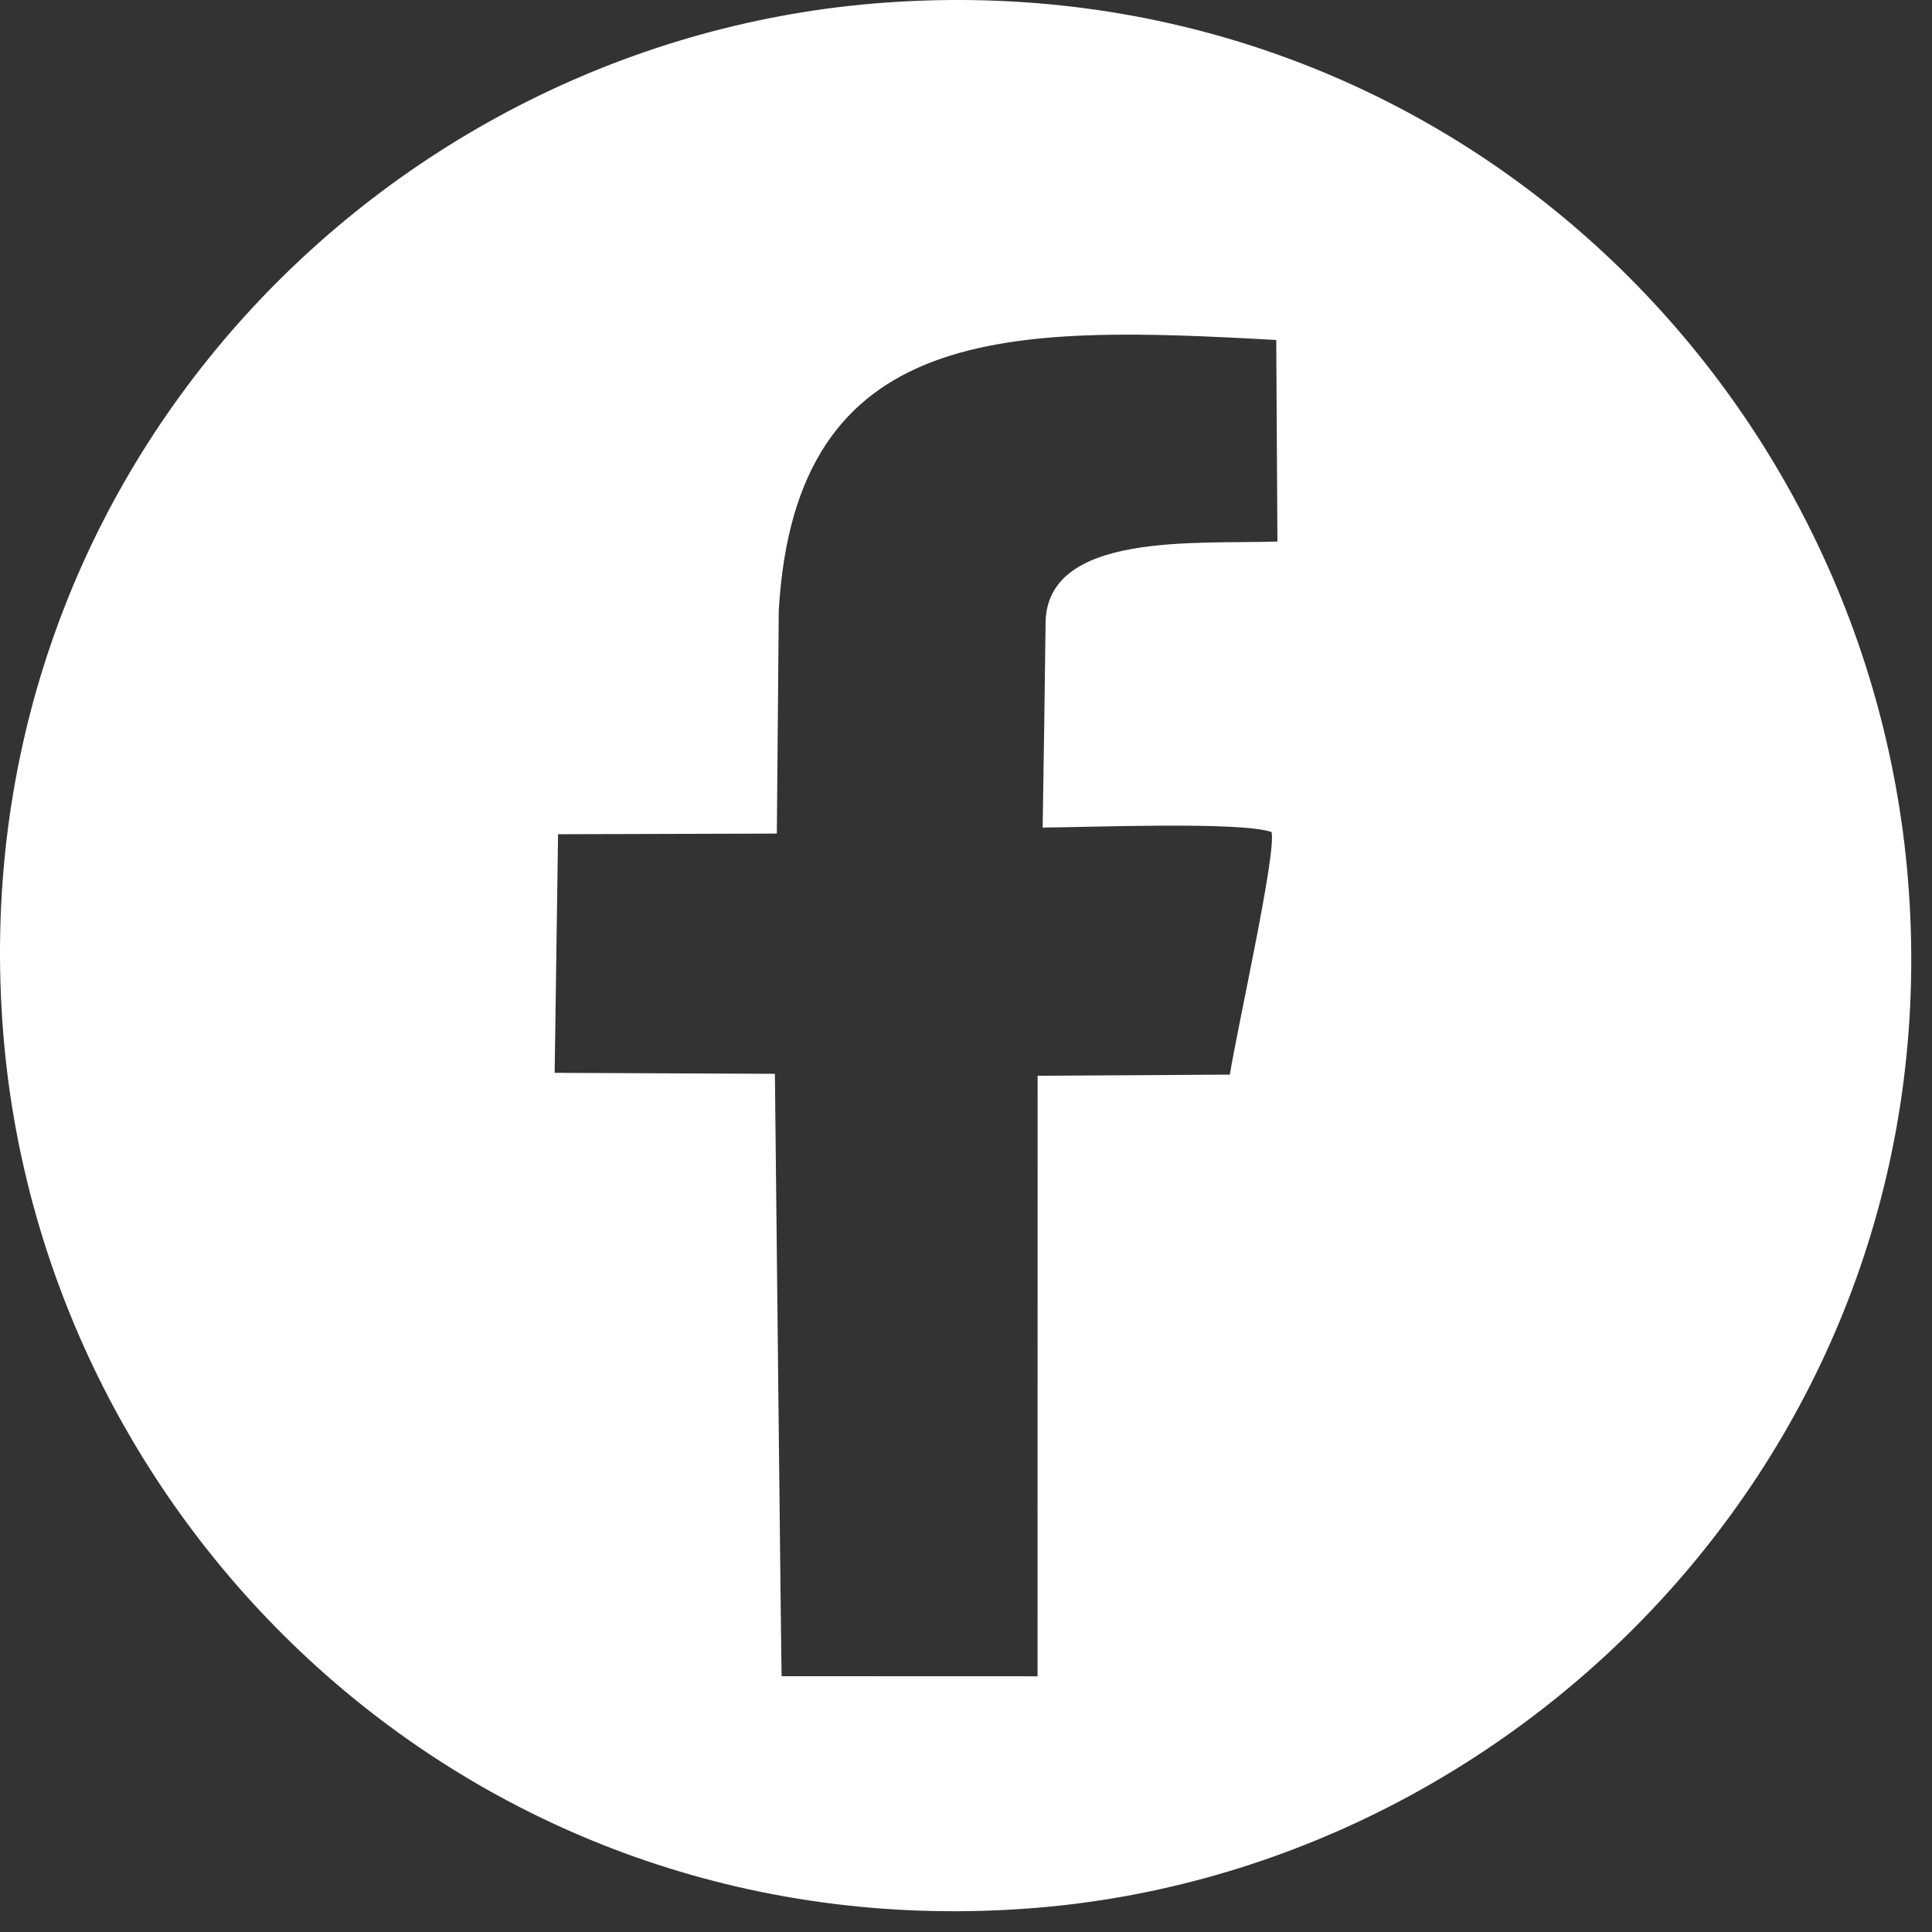
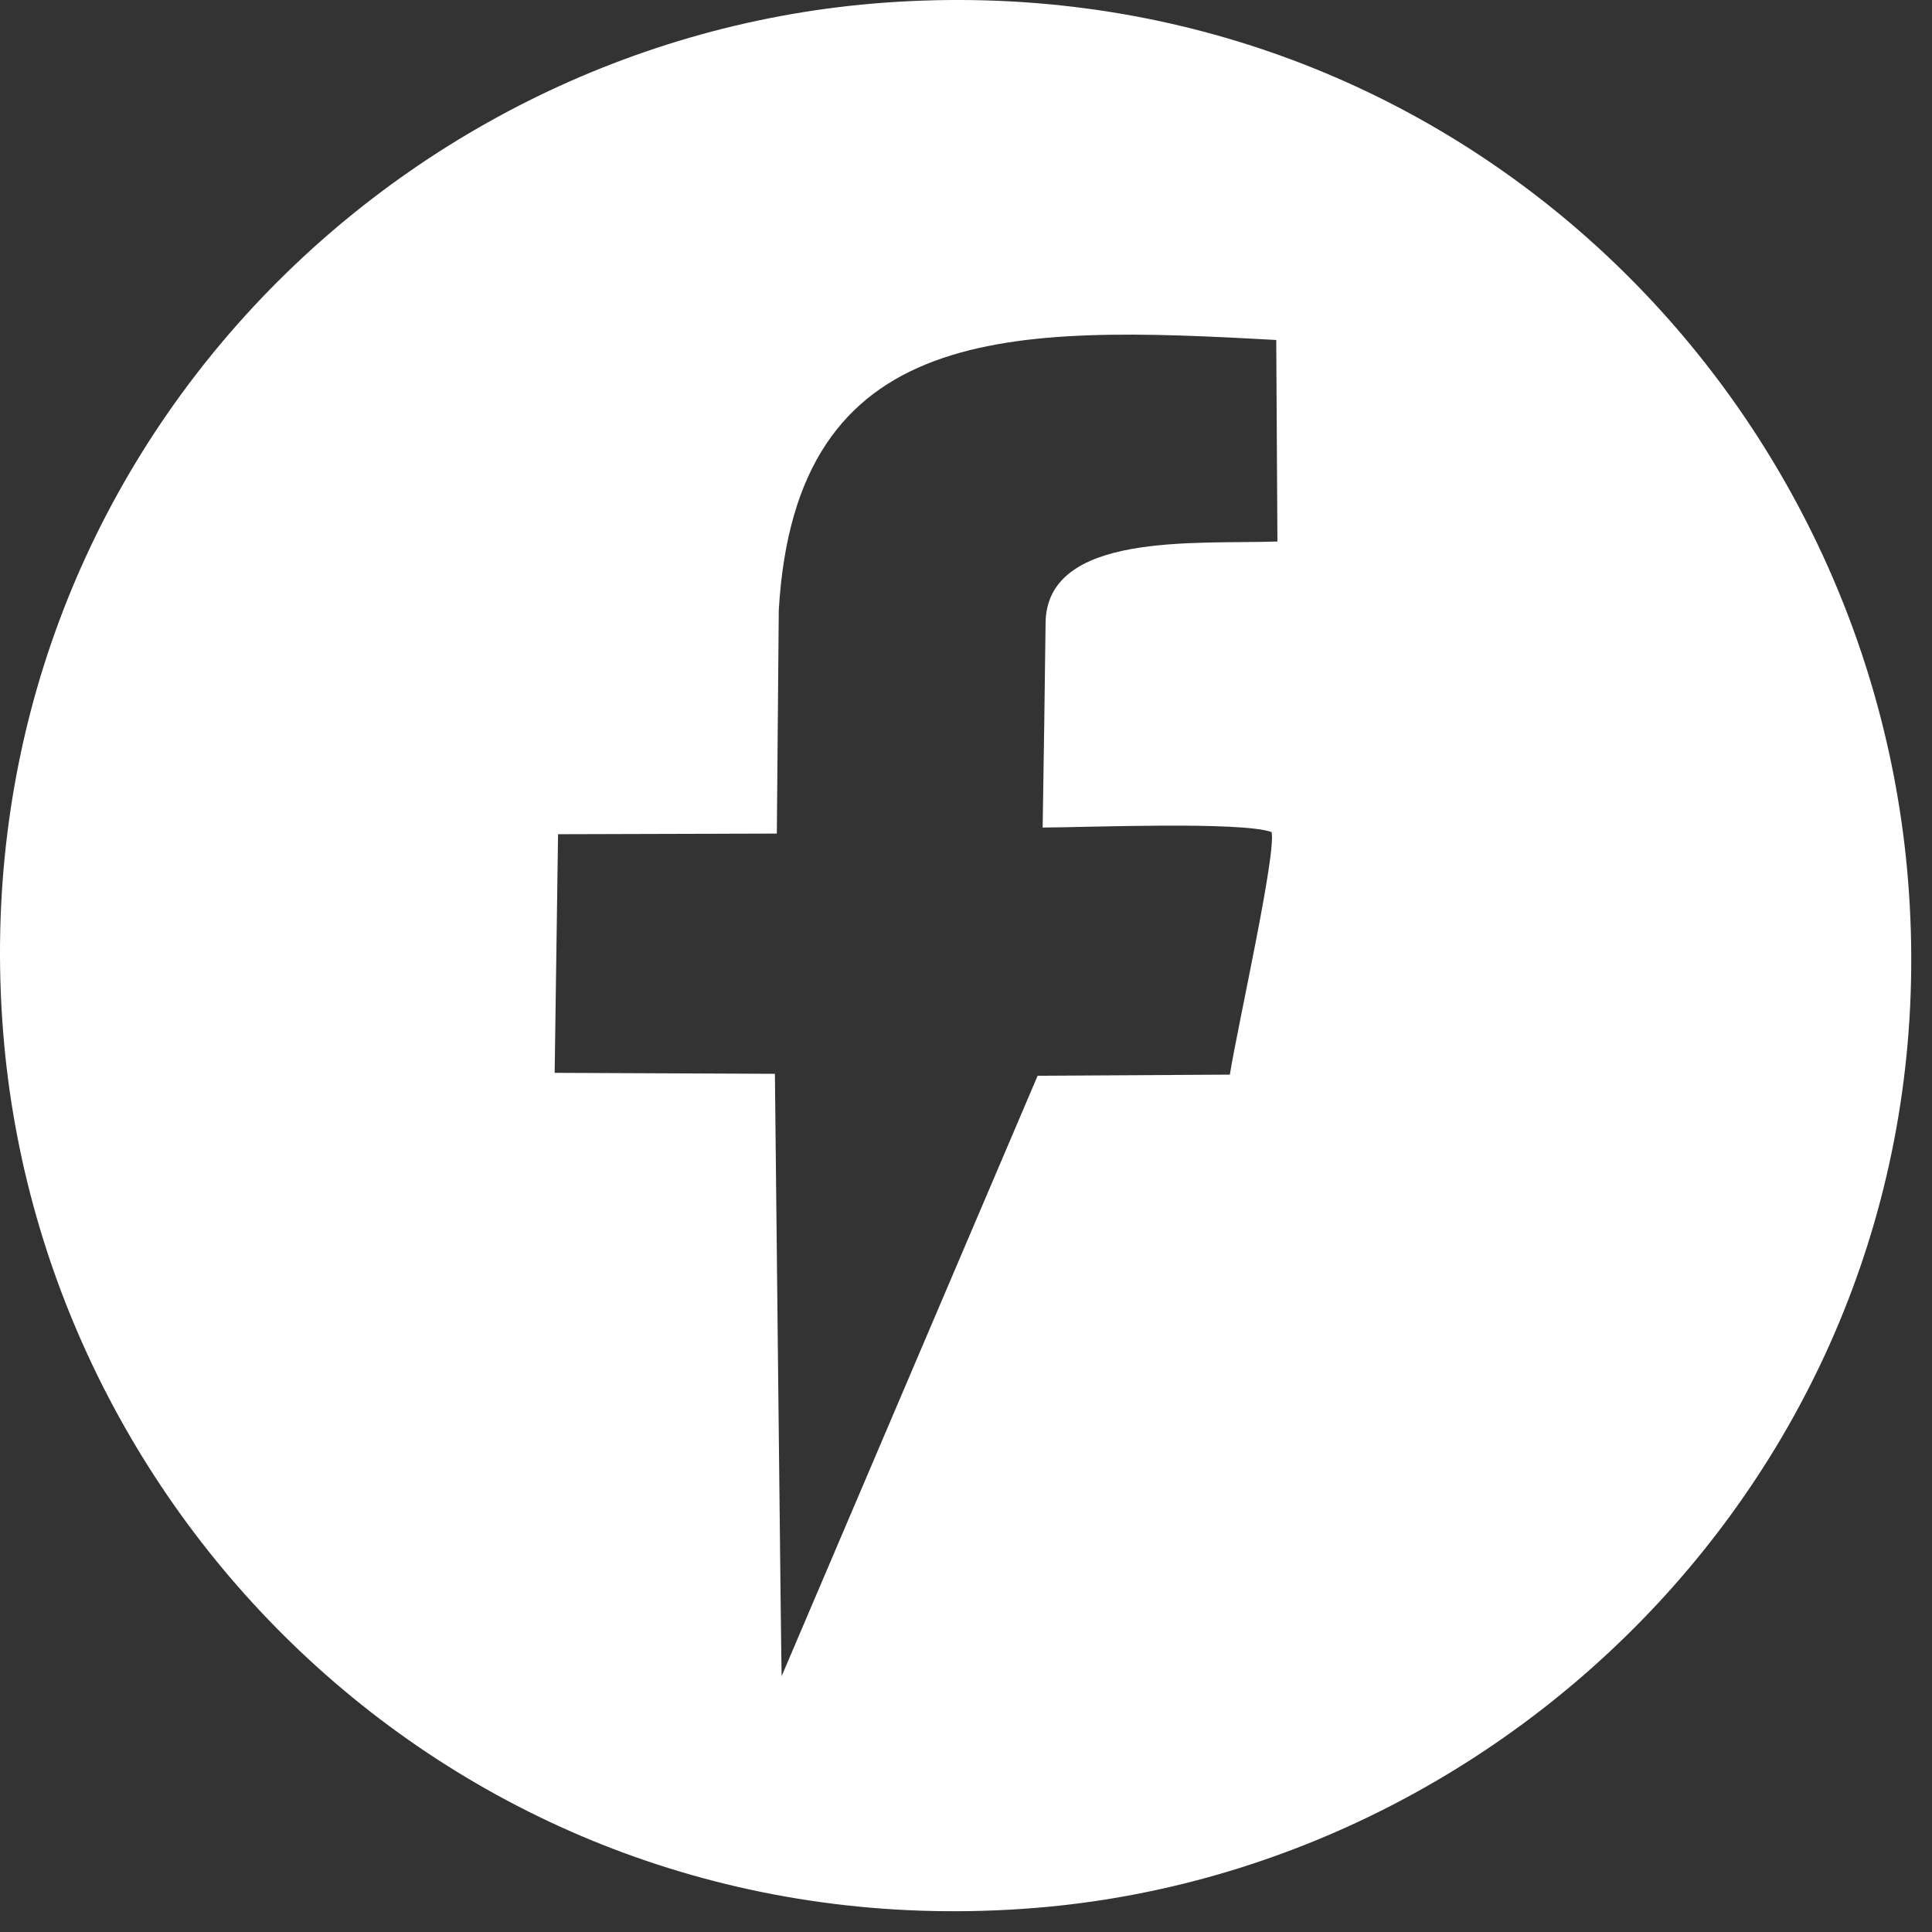
<svg xmlns="http://www.w3.org/2000/svg" width="67" height="67" viewBox="0 0 67 67" fill="none">
  <rect x="0" y="0" width="67" height="67" fill="#333333" stroke="none" />
-   <path fill-rule="evenodd" clip-rule="evenodd" d="M30.68 0.092C13.218 1.359 -1.434 16.56 0.112 35.828C1.506 53.208 16.681 67.731 35.916 66.164C53.062 64.769 67.725 49.632 66.167 30.5C64.751 13.111 49.778 -1.293 30.68 0.092ZM36.259 21.654C36.234 23.875 36.196 26.368 36.158 28.699C37.685 28.693 43.029 28.477 44.097 28.854C44.267 29.598 42.927 35.55 42.65 37.267L35.984 37.306L35.981 58.132L27.106 58.129C27.094 58.133 26.874 37.24 26.873 37.239L19.235 37.205L19.353 28.93L26.94 28.908L27.007 21.17C27.585 11.139 35.031 11.275 44.259 11.791L44.3 18.779C41.511 18.879 36.243 18.418 36.259 21.654Z" fill="white" />
+   <path fill-rule="evenodd" clip-rule="evenodd" d="M30.68 0.092C13.218 1.359 -1.434 16.56 0.112 35.828C1.506 53.208 16.681 67.731 35.916 66.164C53.062 64.769 67.725 49.632 66.167 30.5C64.751 13.111 49.778 -1.293 30.68 0.092ZM36.259 21.654C36.234 23.875 36.196 26.368 36.158 28.699C37.685 28.693 43.029 28.477 44.097 28.854C44.267 29.598 42.927 35.55 42.65 37.267L35.984 37.306L27.106 58.129C27.094 58.133 26.874 37.24 26.873 37.239L19.235 37.205L19.353 28.93L26.94 28.908L27.007 21.17C27.585 11.139 35.031 11.275 44.259 11.791L44.3 18.779C41.511 18.879 36.243 18.418 36.259 21.654Z" fill="white" />
</svg>